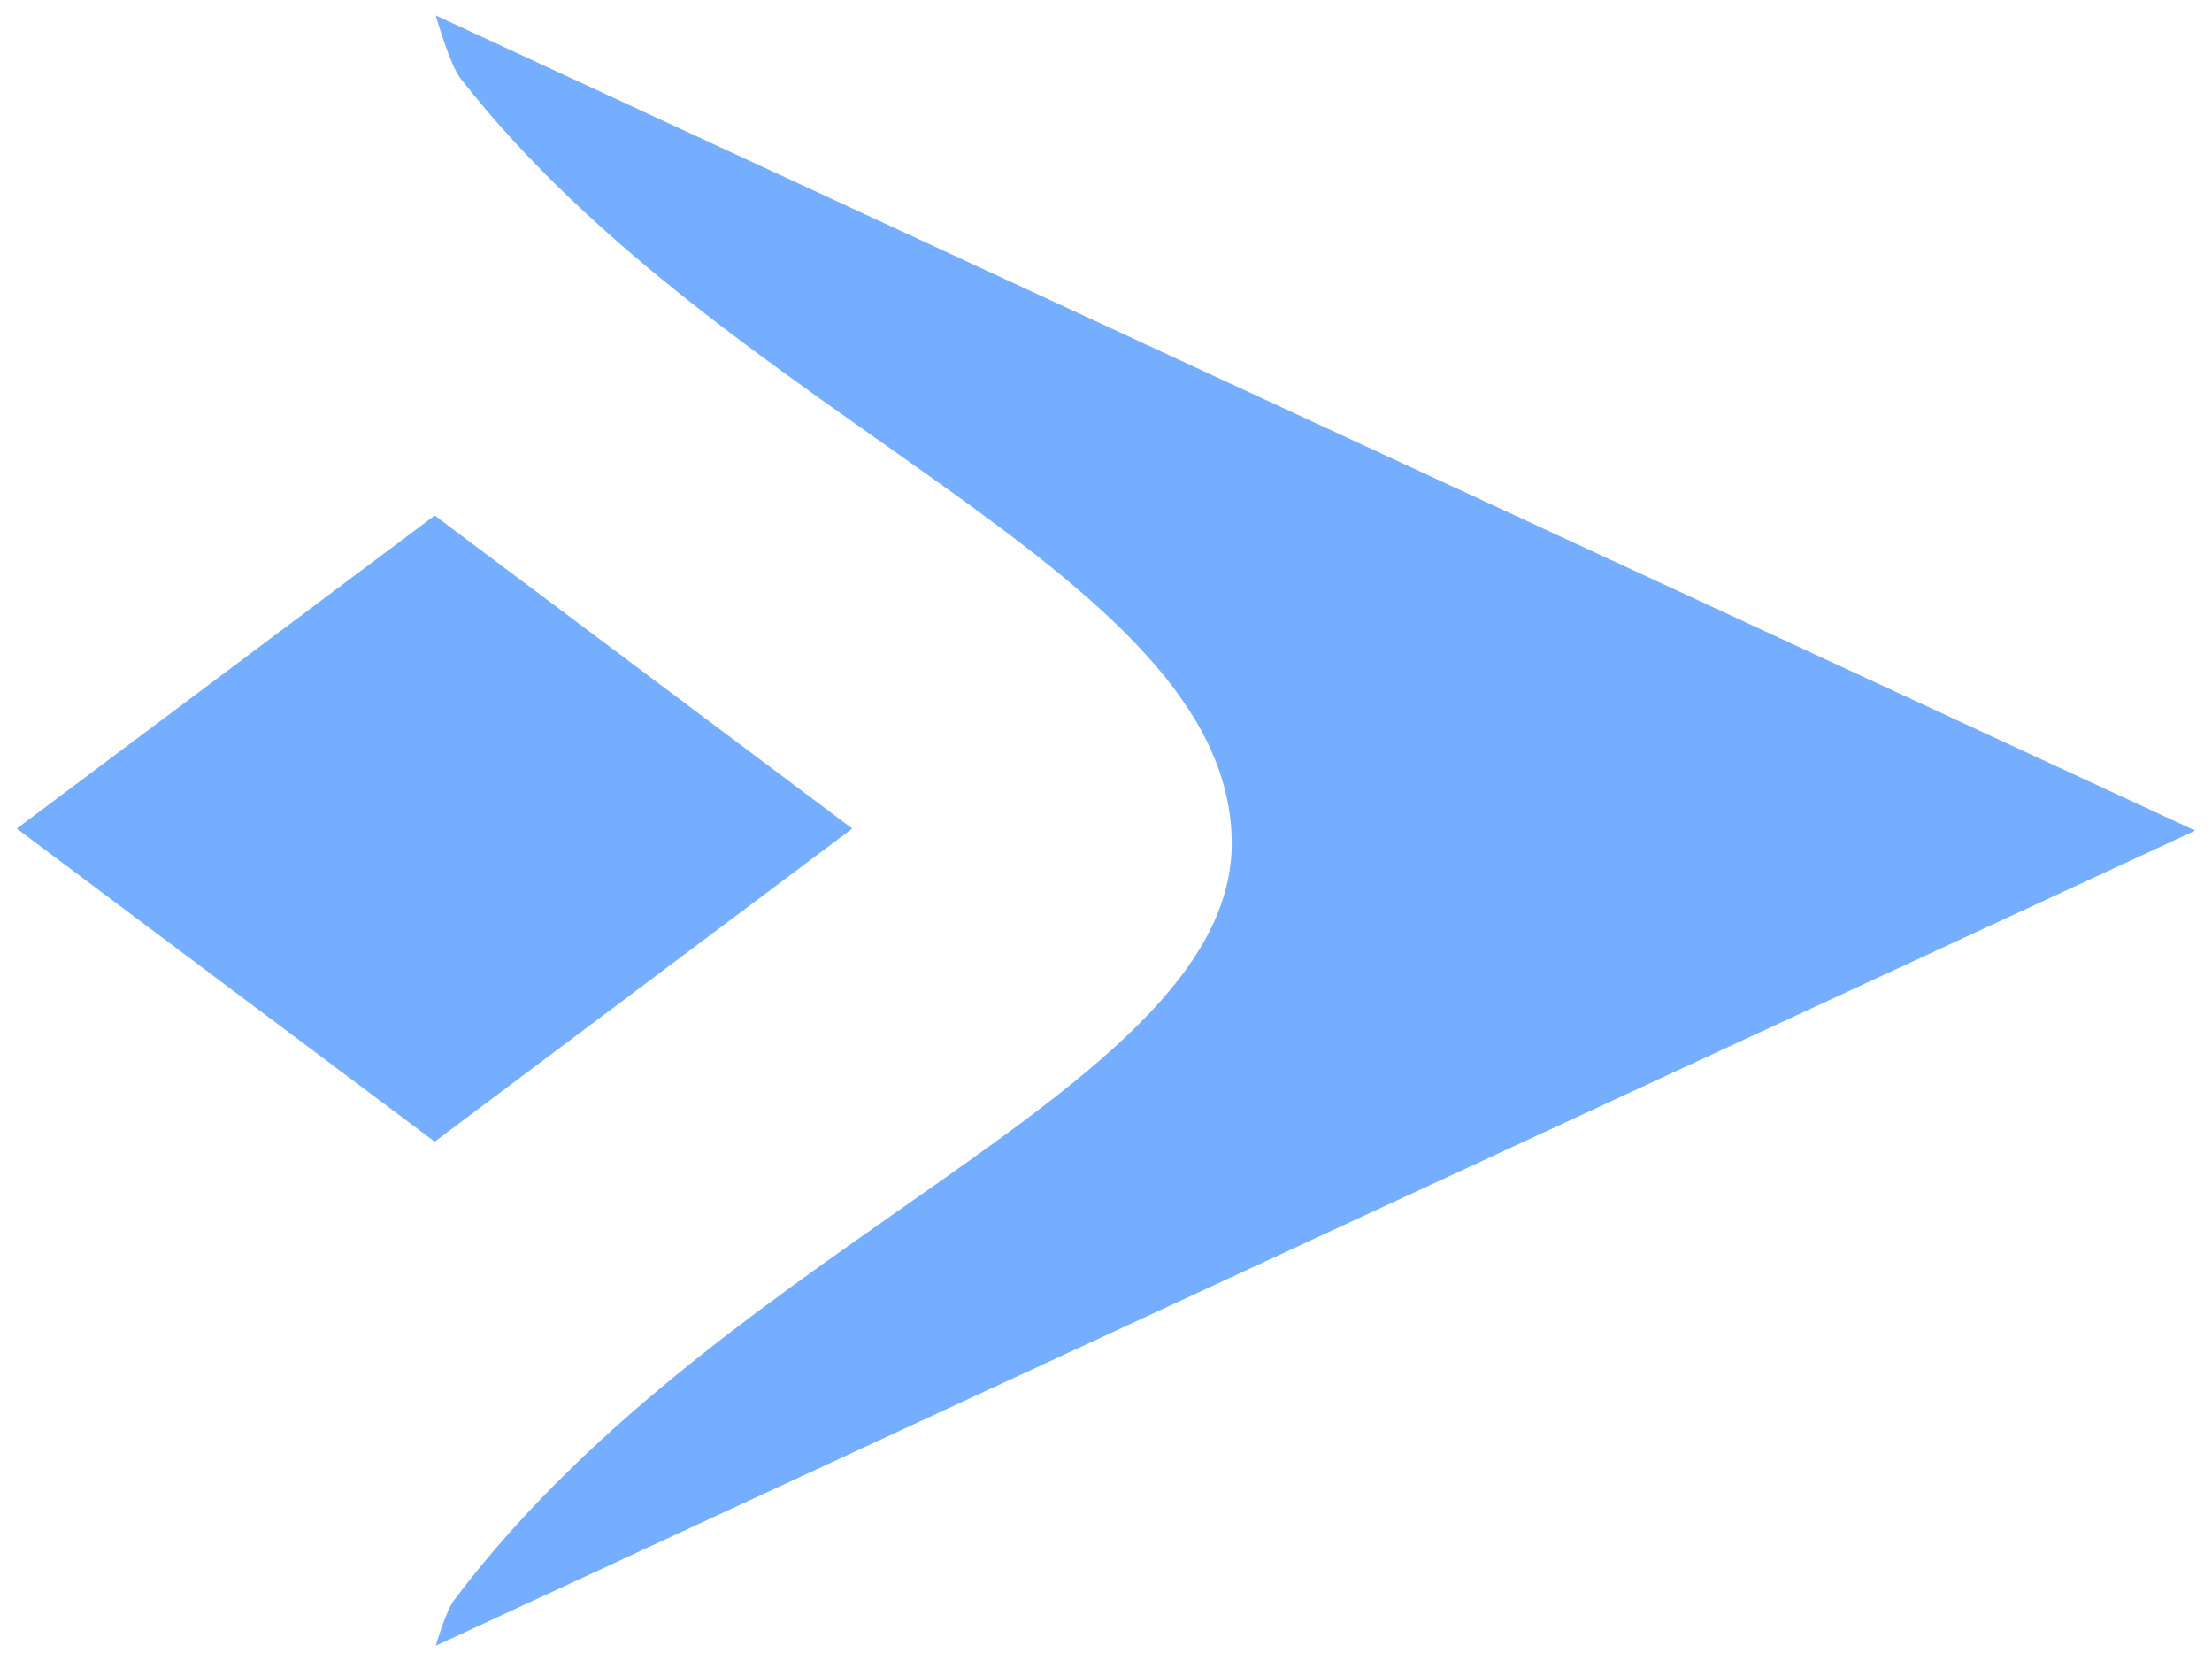
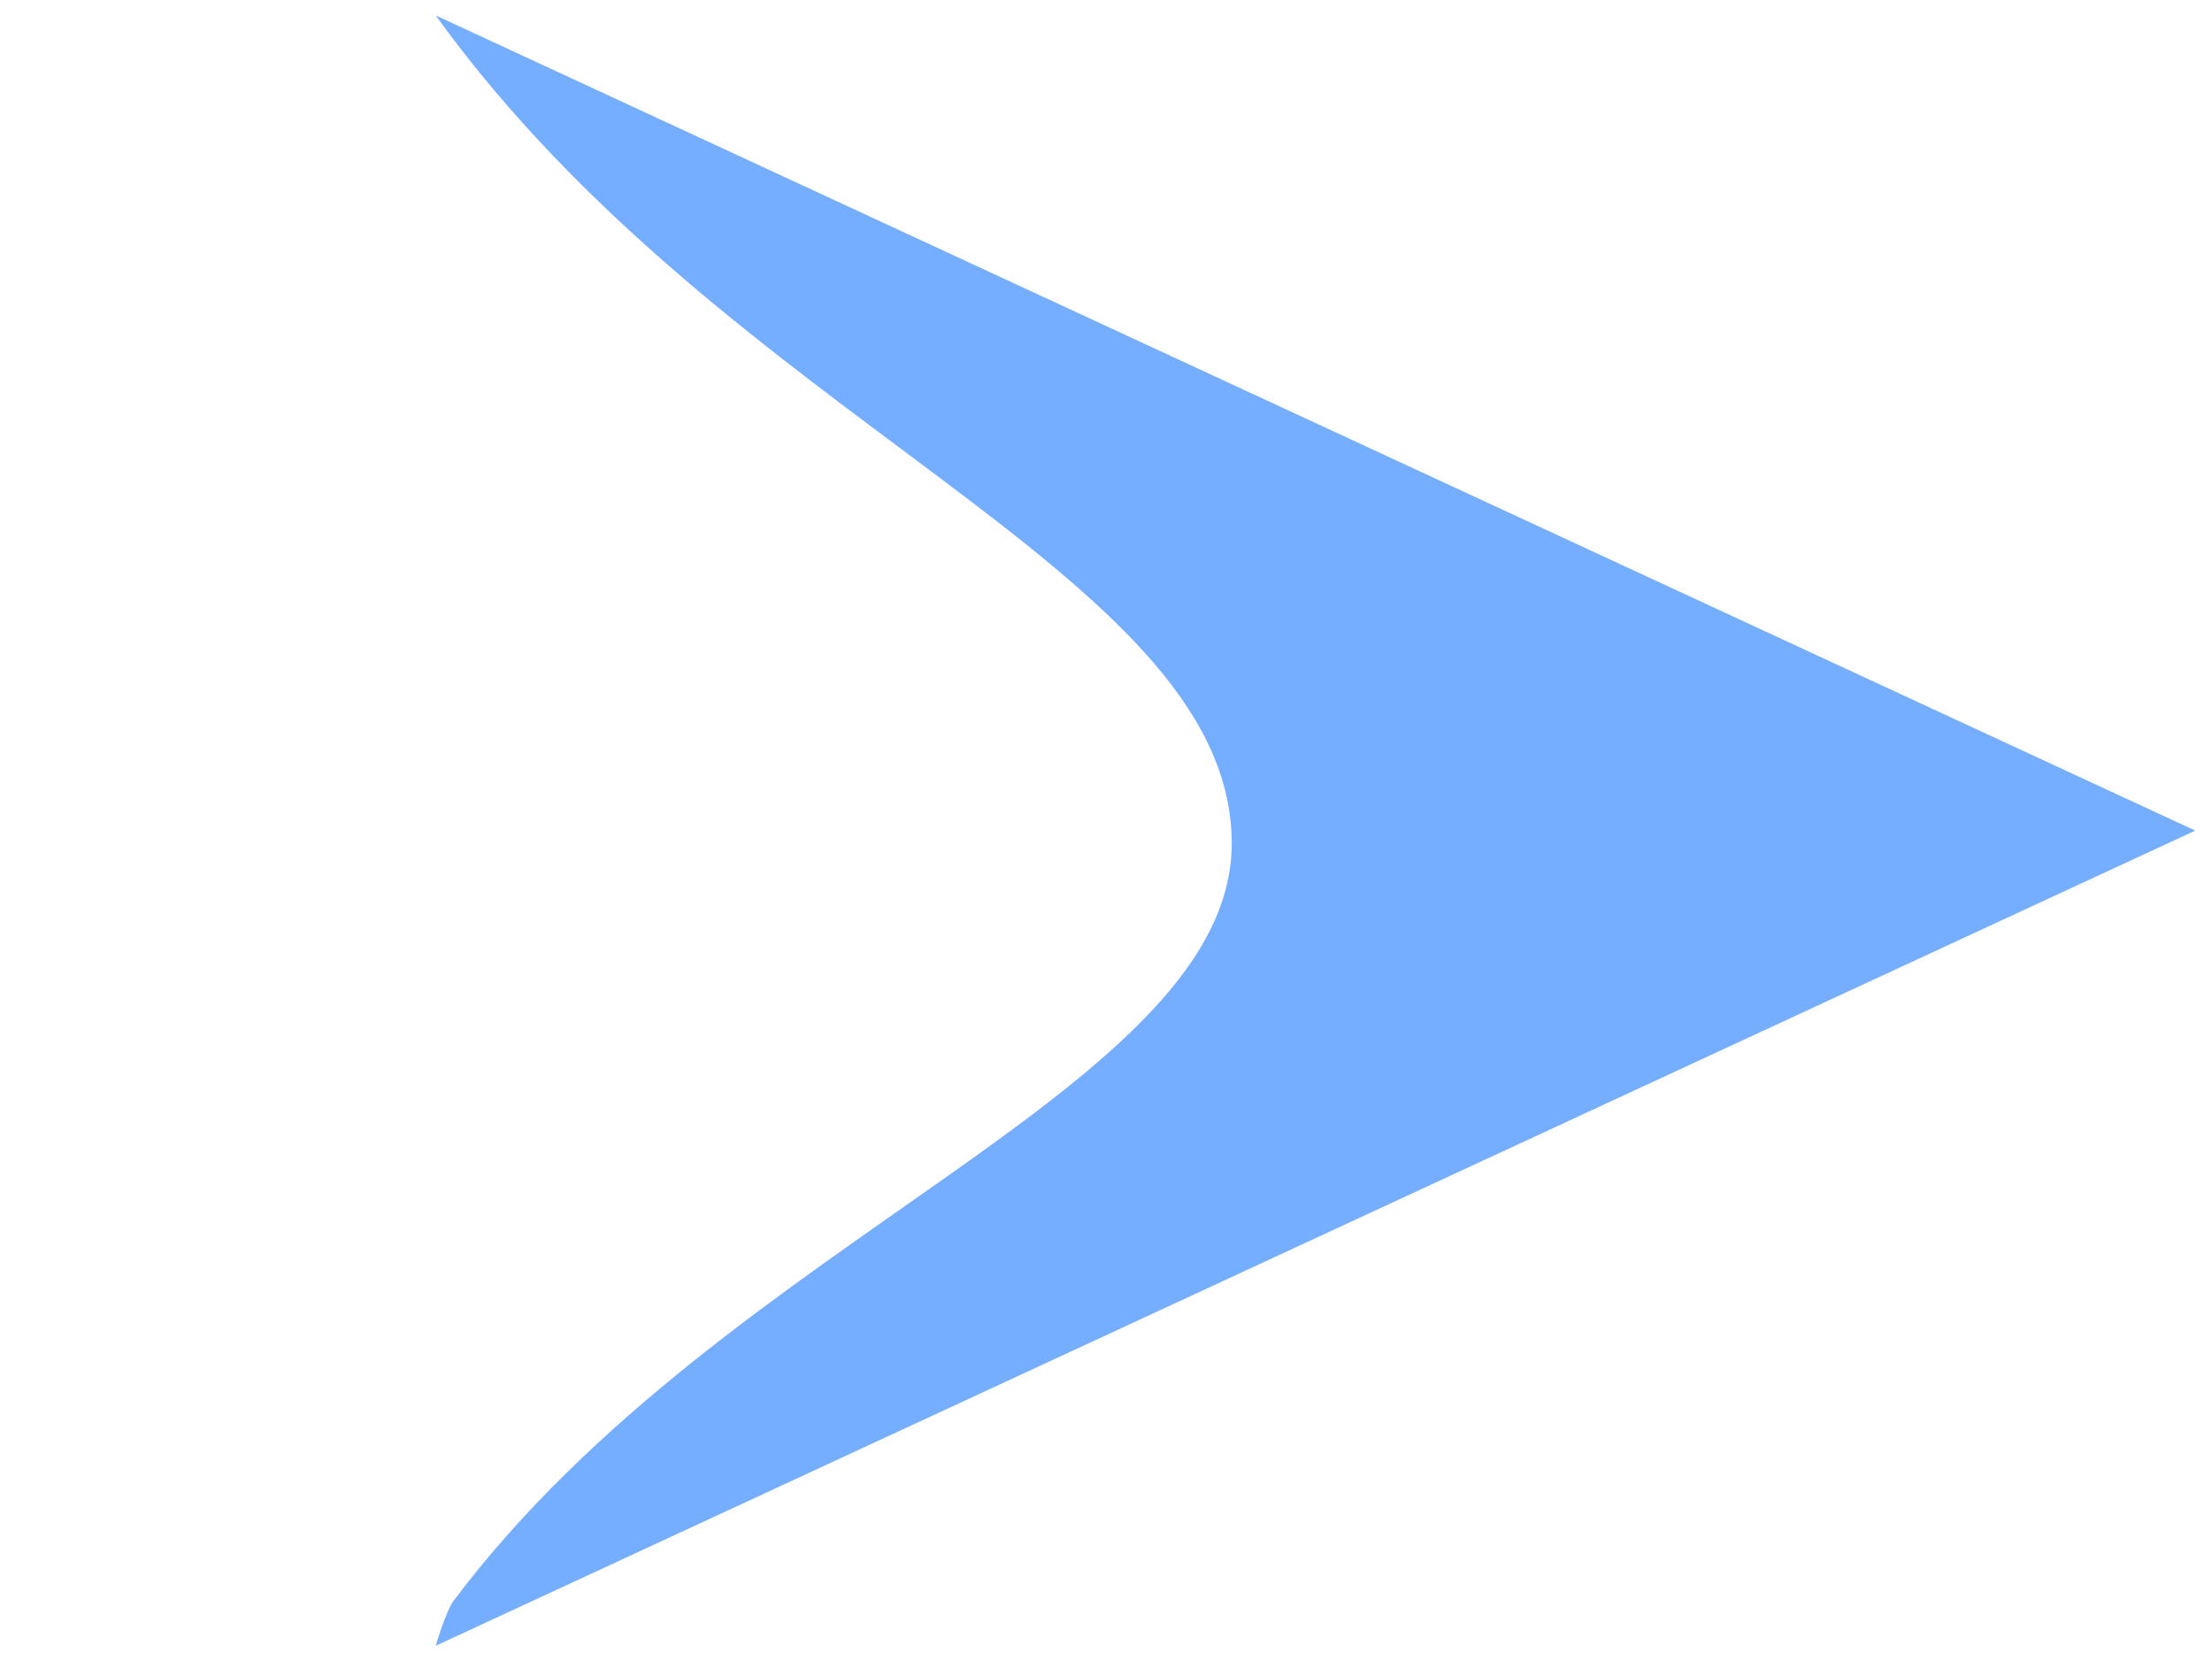
<svg xmlns="http://www.w3.org/2000/svg" width="66" height="50" viewBox="0 0 66 50" fill="none">
-   <path d="M36.75 24.99C36.97 32.43 21.75 36.83 13.54 47.75C13.31 48.05 13 49.1 13 49.1L65.5 24.78L13 0.46C13 0.46 13.42 1.93 13.74 2.34C21.75 12.59 36.52 17 36.75 24.99Z" fill="#75ADFF" />
-   <path d="M0.5 24.72L12.97 15.38L25.43 24.72L12.97 34.06L0.5 24.72Z" fill="#75ADFF" />
+   <path d="M36.75 24.99C36.97 32.43 21.75 36.83 13.54 47.75C13.31 48.05 13 49.1 13 49.1L65.5 24.78L13 0.46C21.75 12.59 36.52 17 36.75 24.99Z" fill="#75ADFF" />
</svg>